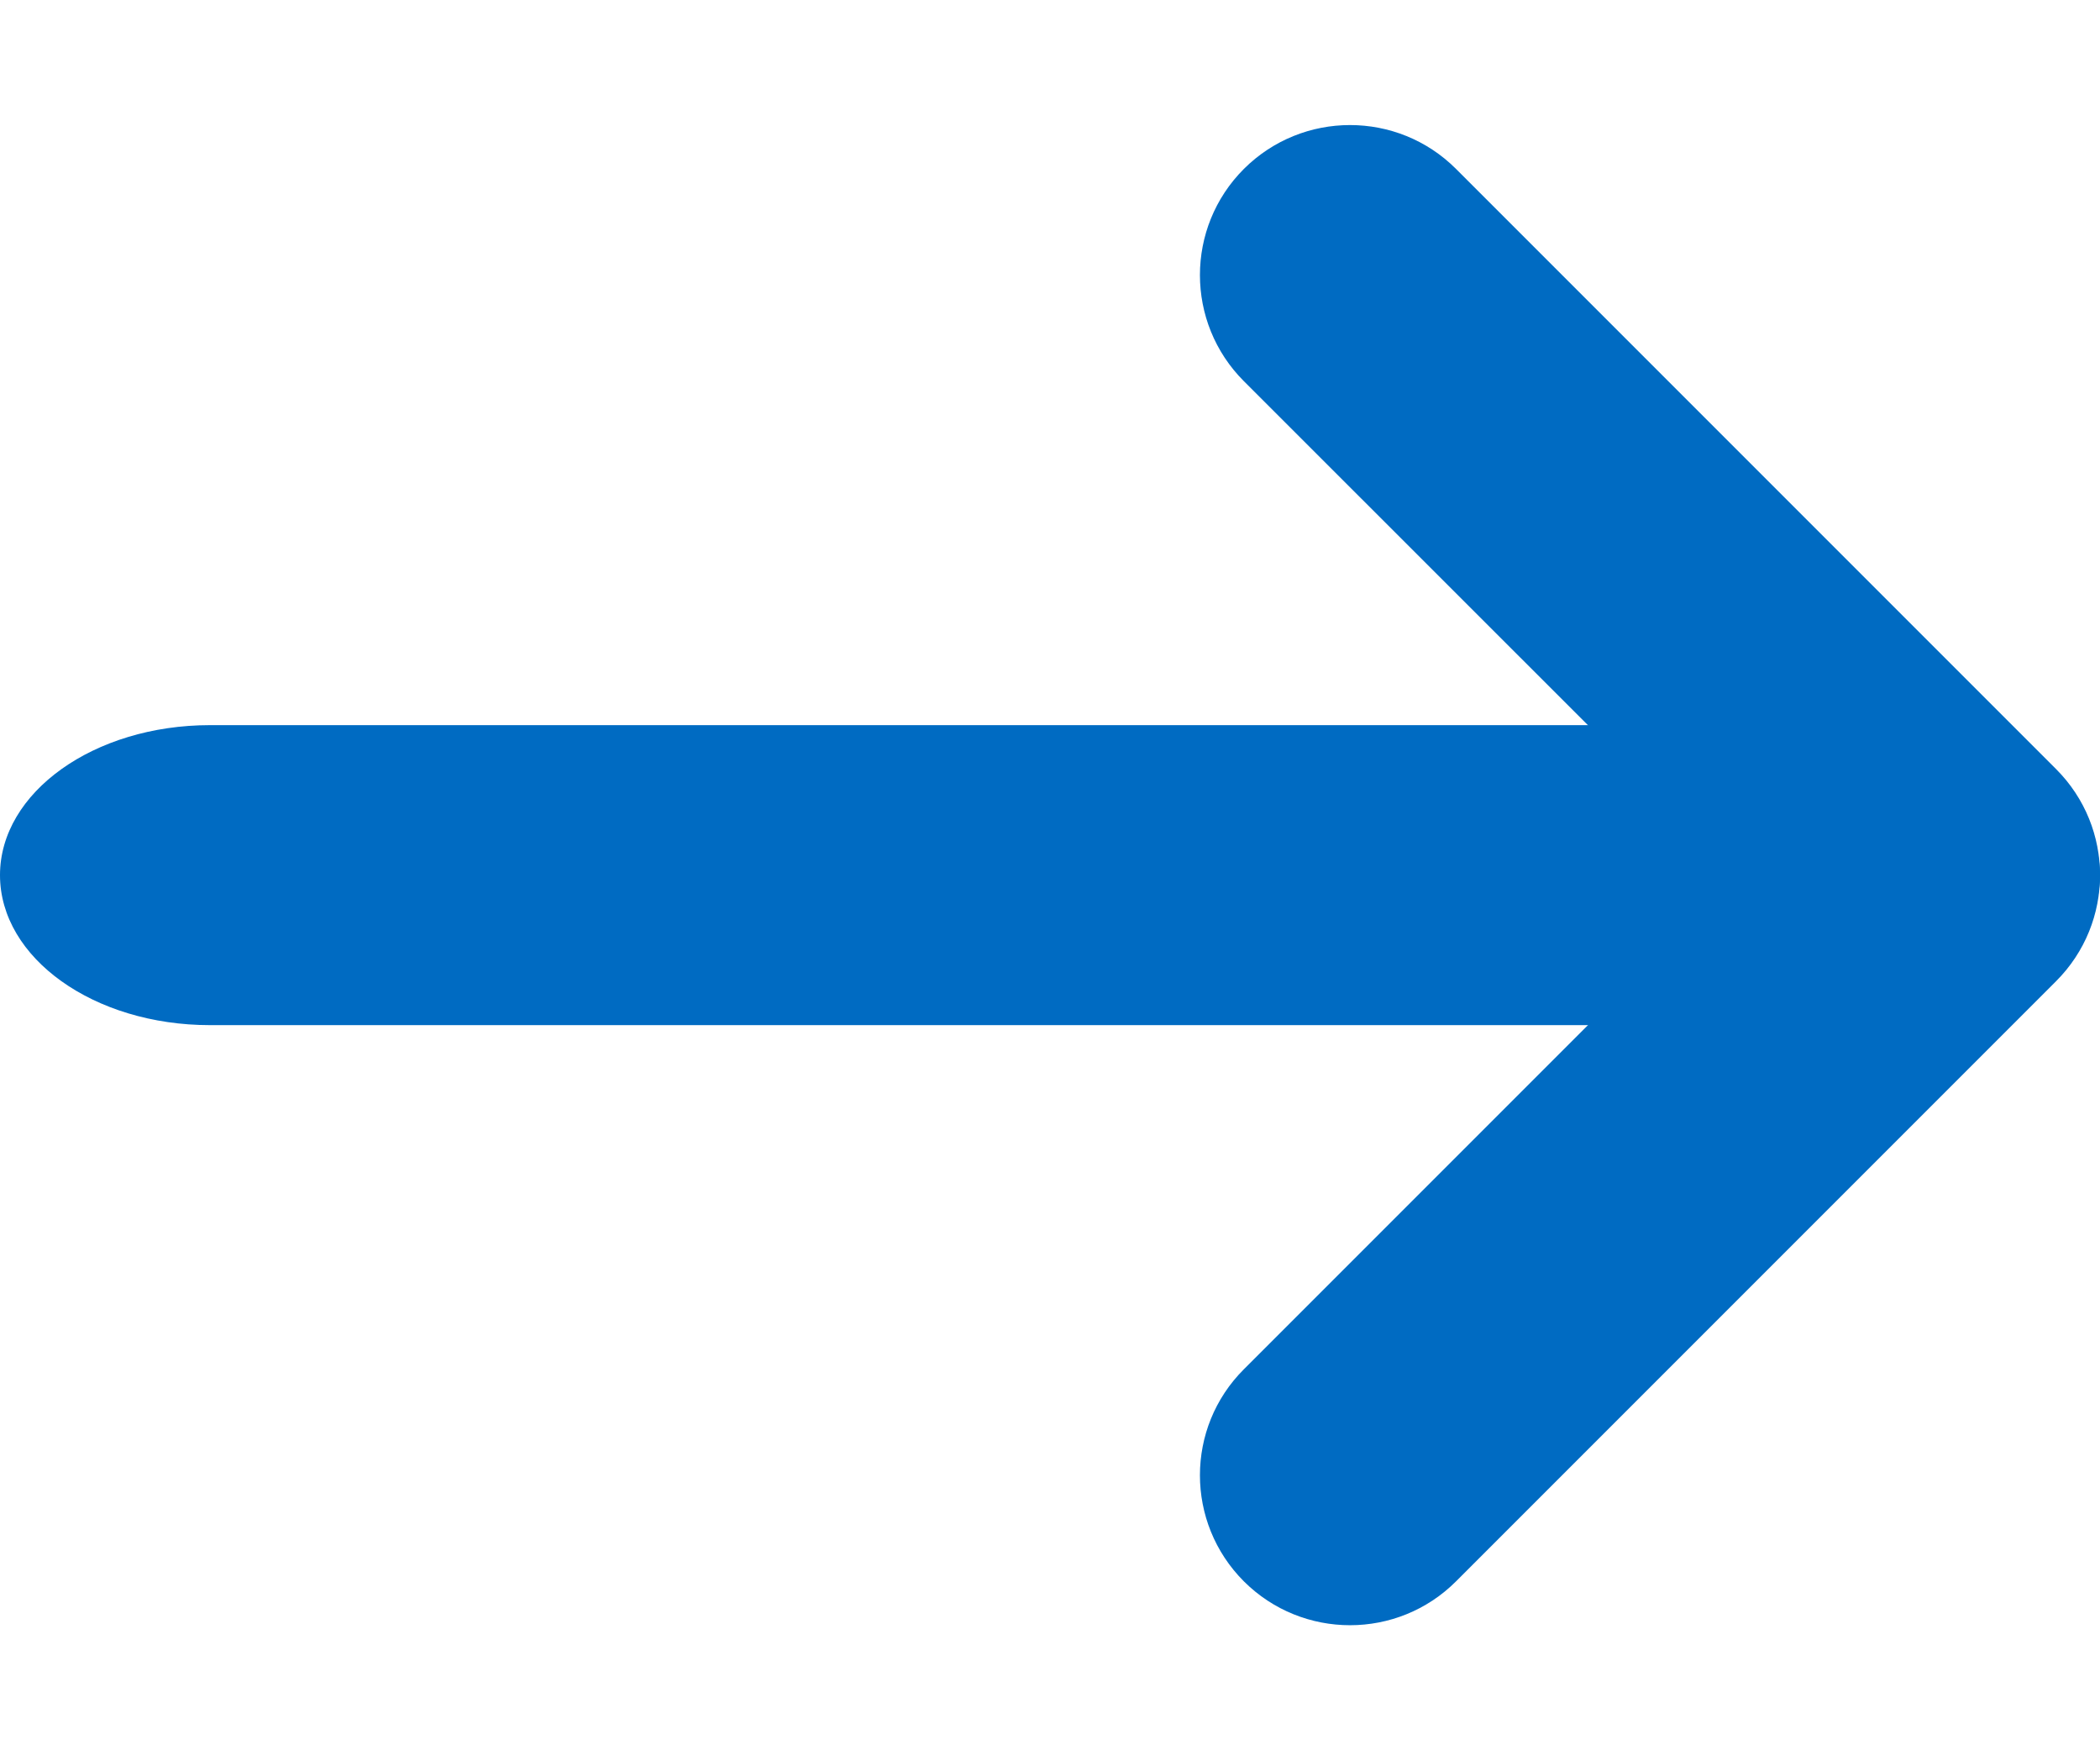
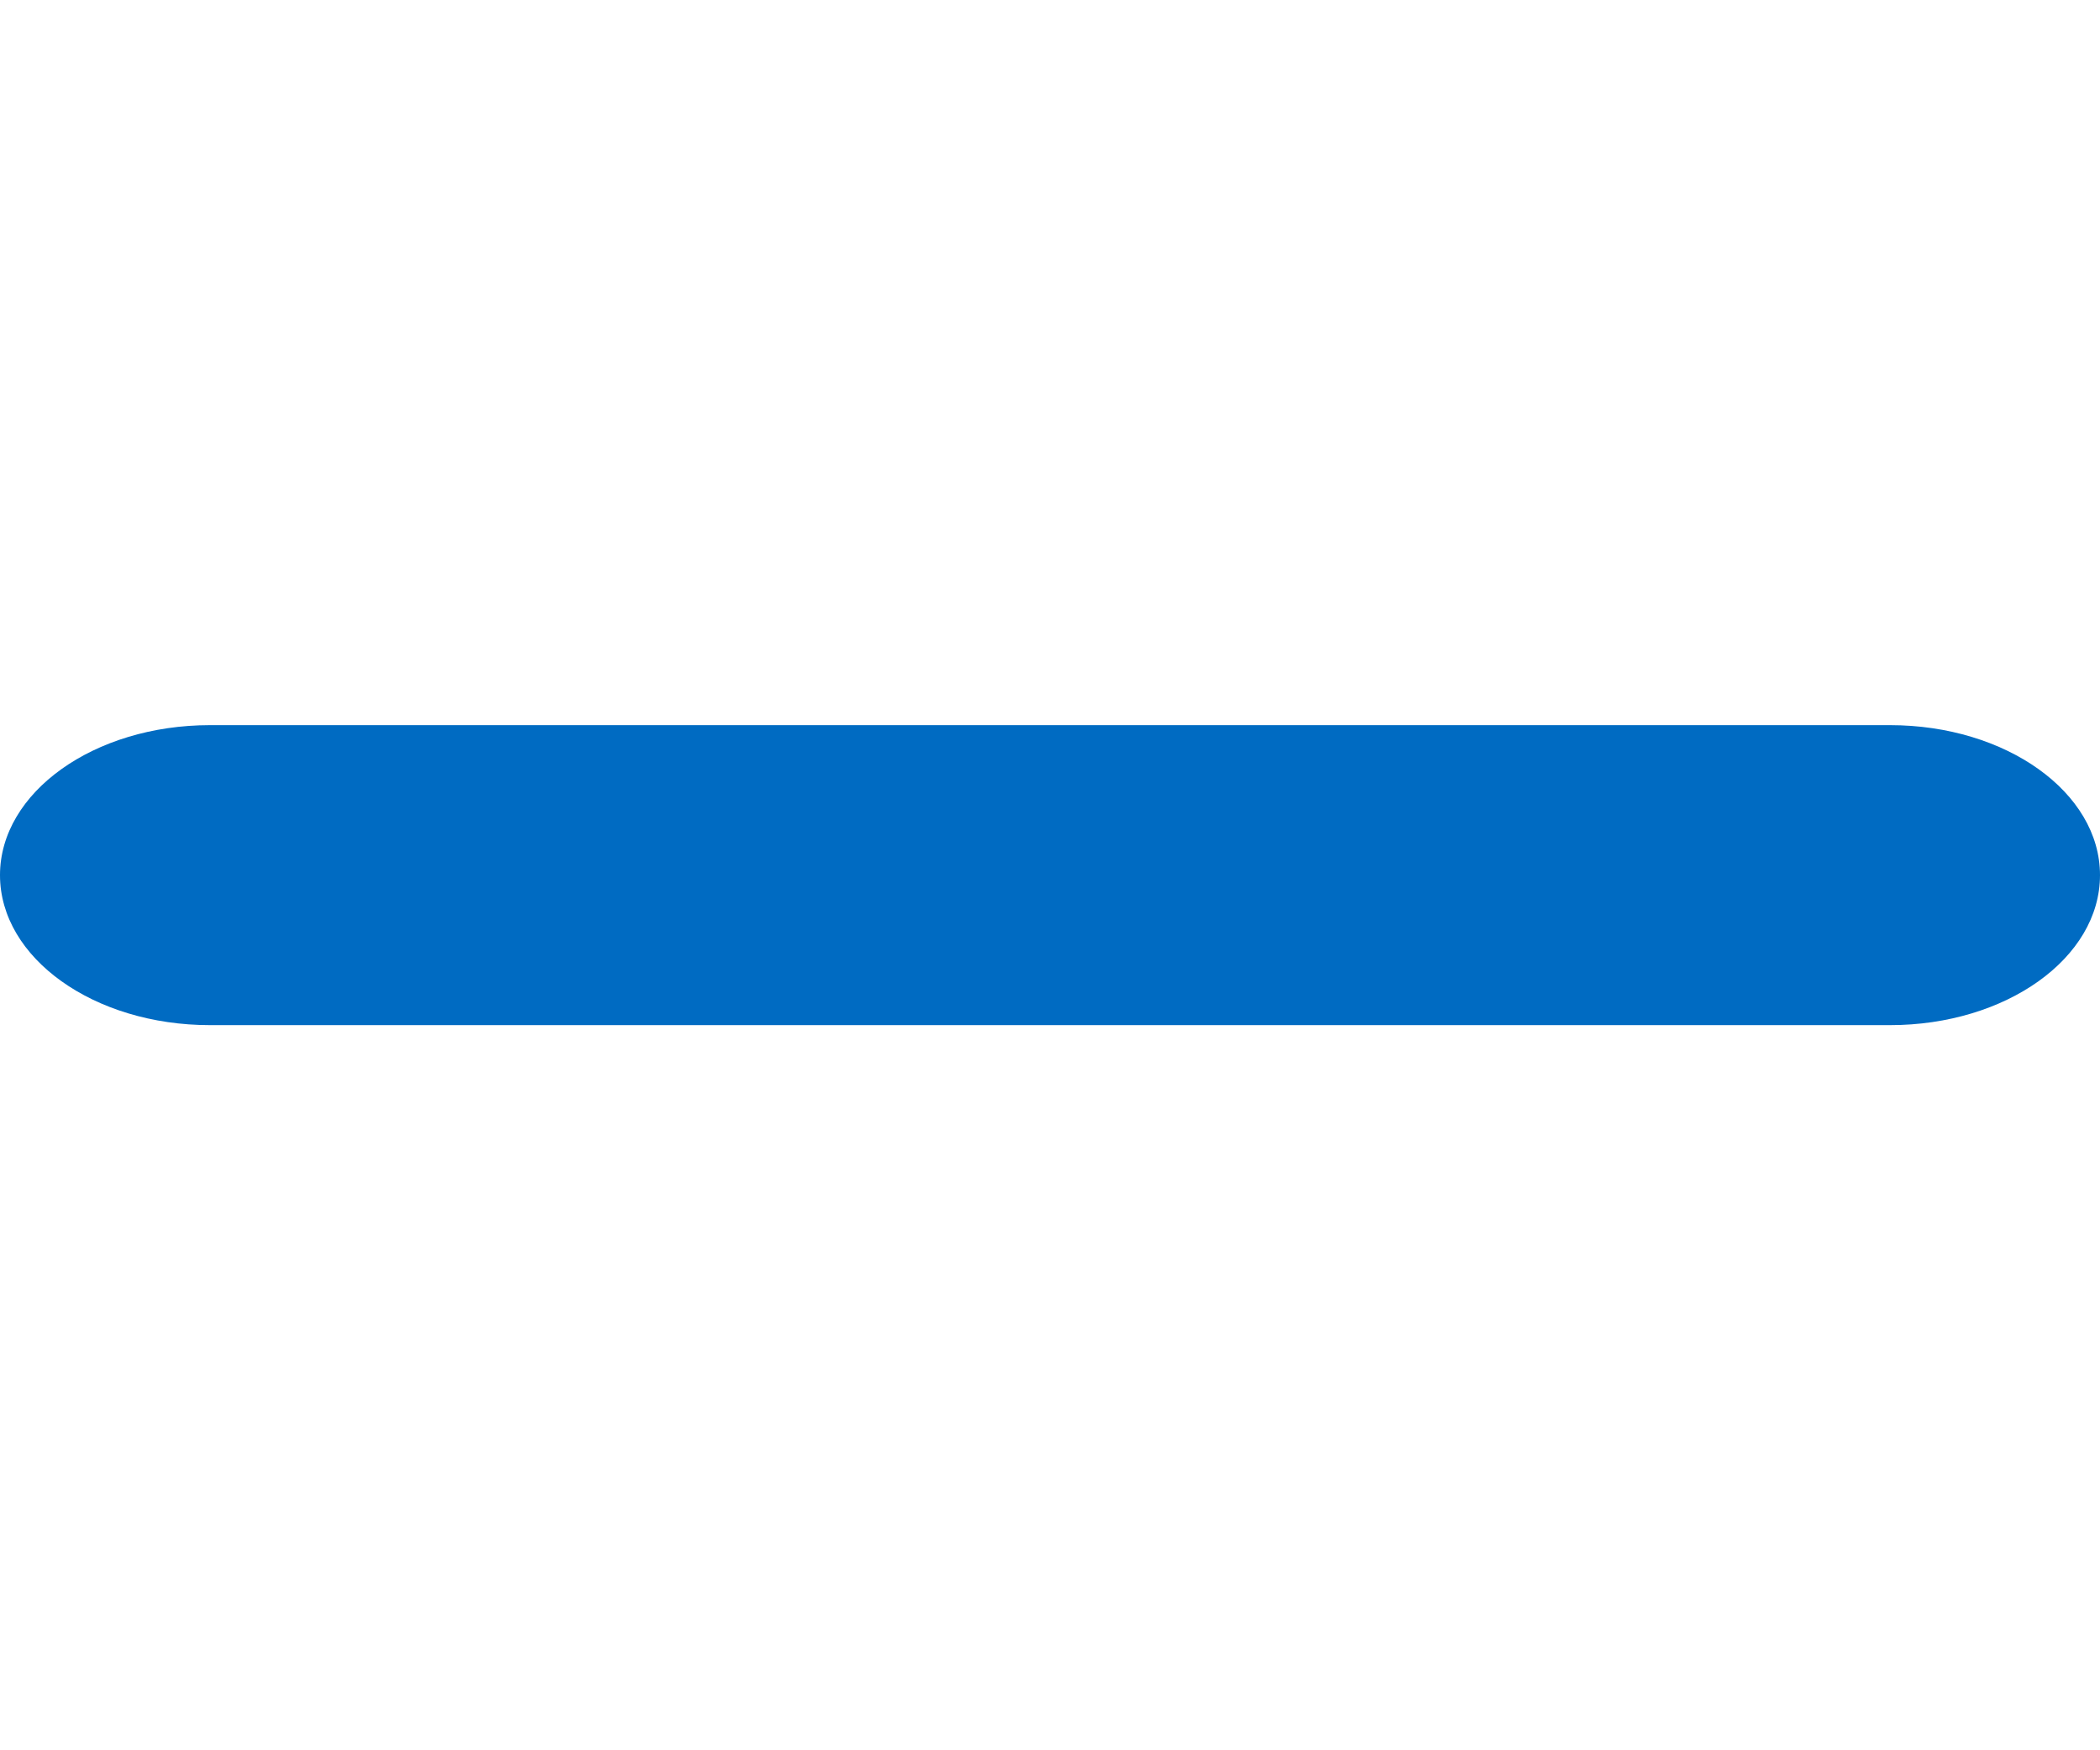
<svg xmlns="http://www.w3.org/2000/svg" width="12" height="10" viewBox="0 0 12 10" fill="none">
-   <path fill-rule="evenodd" clip-rule="evenodd" d="M7.108 0.965C7.443 0.631 7.986 0.631 8.32 0.965L11.749 4.394C12.084 4.729 12.084 5.271 11.749 5.606L8.32 9.035C7.986 9.369 7.443 9.369 7.108 9.035C6.773 8.7 6.773 8.157 7.108 7.823L9.931 5L7.108 2.178C6.773 1.843 6.773 1.3 7.108 0.965Z" fill="#006BC2" />
  <path fill-rule="evenodd" clip-rule="evenodd" d="M0 5C0 4.527 0.537 4.143 1.2 4.143H10.8C11.463 4.143 12 4.527 12 5C12 5.474 11.463 5.857 10.8 5.857H1.2C0.537 5.857 0 5.474 0 5Z" fill="#006BC2" />
</svg>